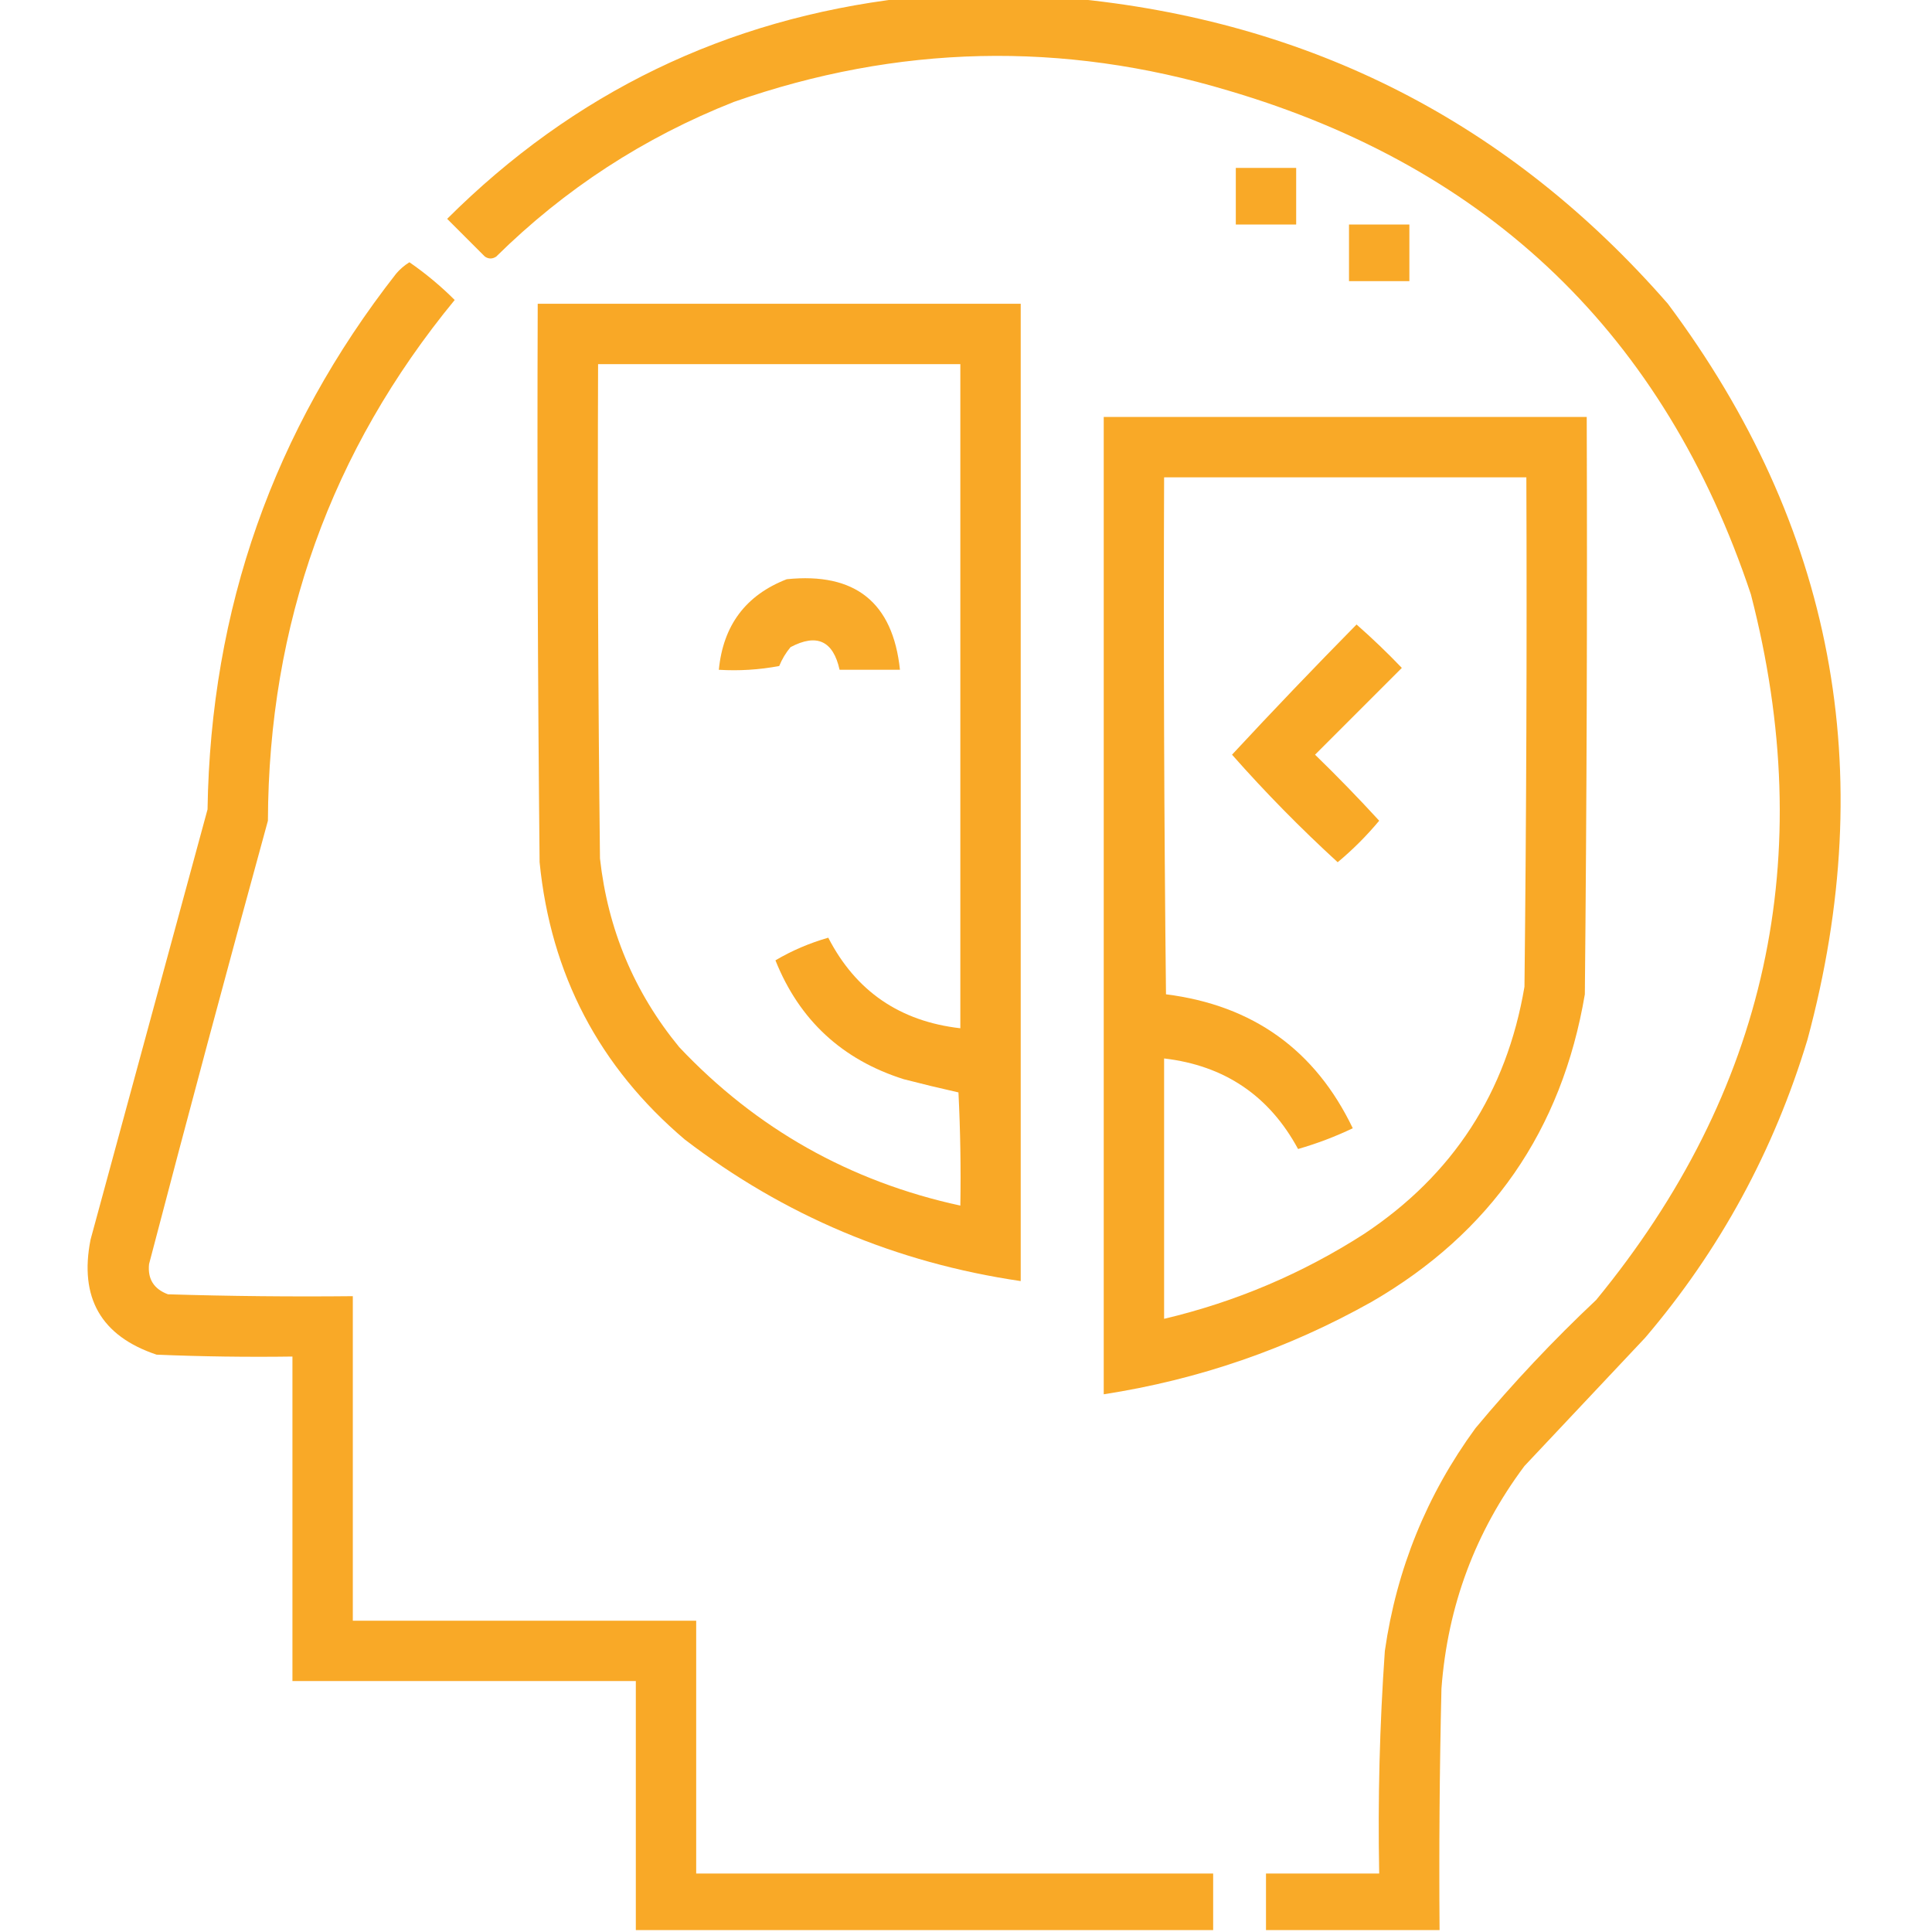
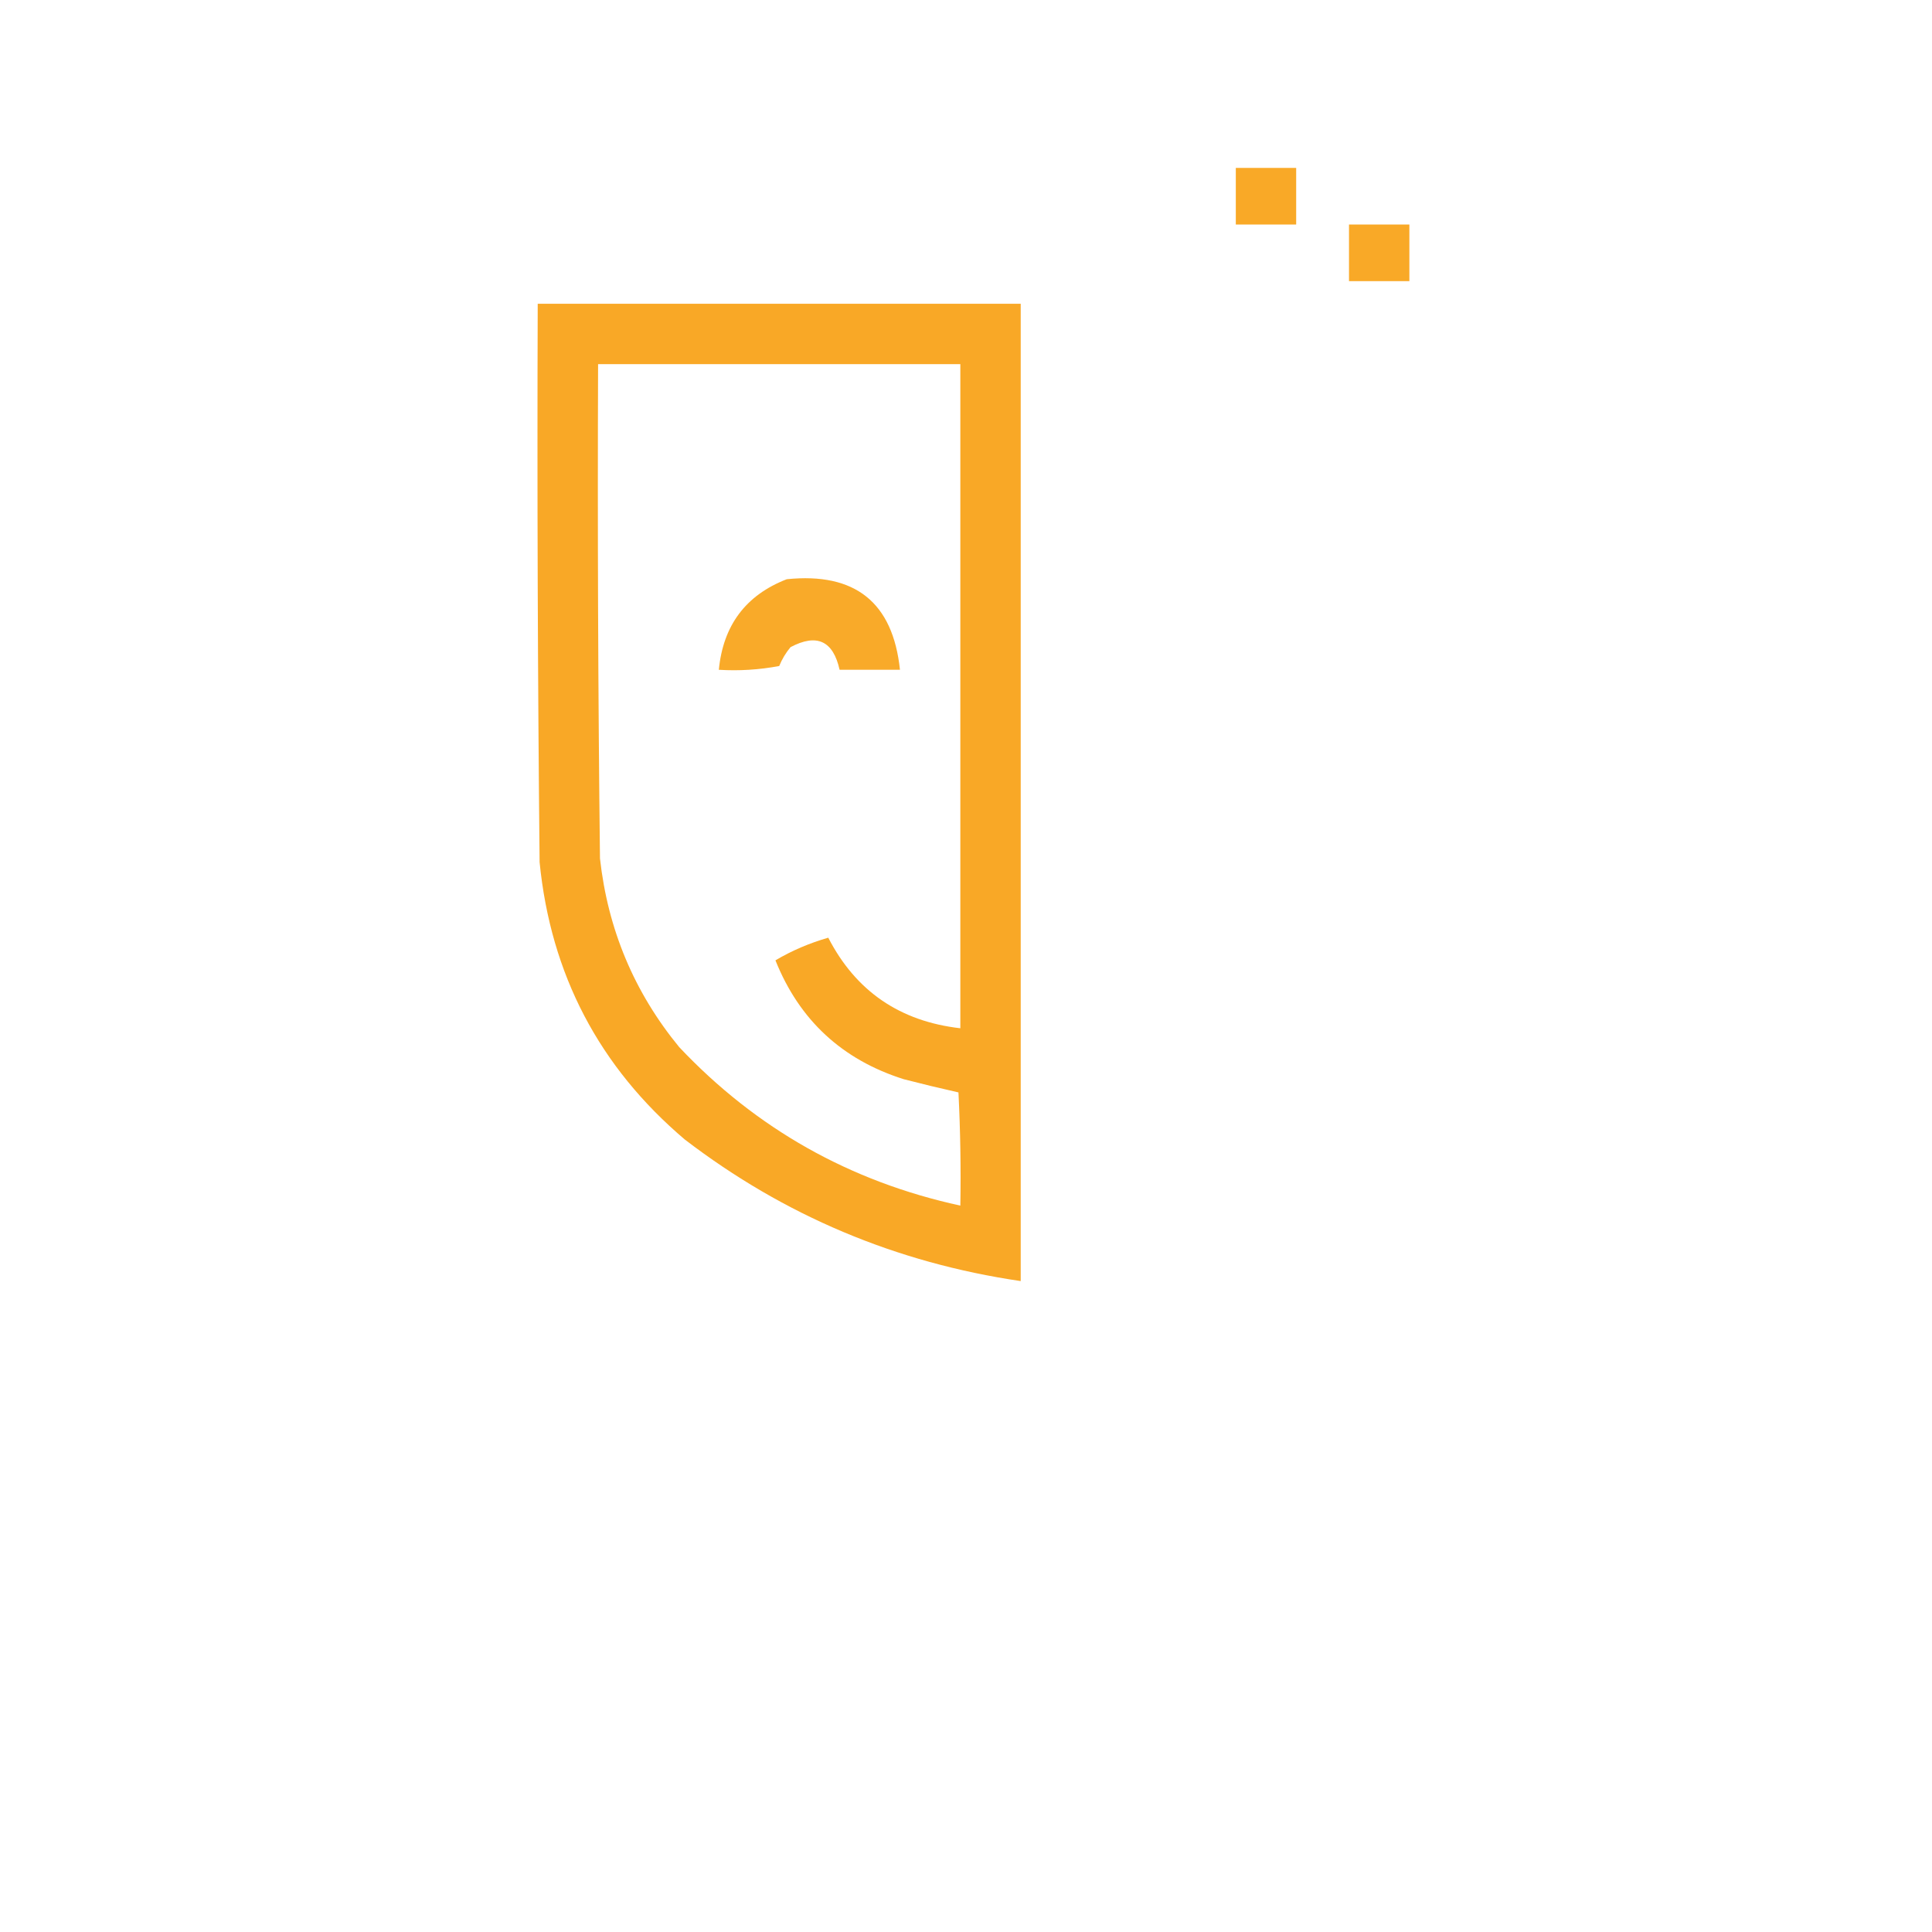
<svg xmlns="http://www.w3.org/2000/svg" version="1.1" width="512px" height="512px" style="shape-rendering:geometricPrecision; text-rendering:geometricPrecision; image-rendering:optimizeQuality; fill-rule:evenodd; clip-rule:evenodd">
  <g>
-     <path style="opacity:0.98" fill="#f9a824" d="M 239.5,-0.5 C 254.167,-0.5 268.833,-0.5 283.5,-0.5C 347.234,5.449 400.067,32.449 442,80.5C 485.888,139.283 498.221,204.283 479,275.5C 470.104,304.972 455.77,331.305 436,354.5C 425.333,365.833 414.667,377.167 404,388.5C 390.956,405.958 383.622,425.625 382,447.5C 381.5,468.831 381.333,490.164 381.5,511.5C 366.167,511.5 350.833,511.5 335.5,511.5C 335.5,506.5 335.5,501.5 335.5,496.5C 345.5,496.5 355.5,496.5 365.5,496.5C 365.121,476.803 365.621,457.136 367,437.5C 370.12,415.796 378.12,396.129 391,378.5C 400.934,366.563 411.601,355.23 423,344.5C 468.305,289.329 481.971,226.996 464,157.5C 441.117,88.952 394.95,44.452 325.5,24C 281.524,10.814 237.857,11.814 194.5,27C 170.666,36.41 149.666,50.077 131.5,68C 130.5,68.667 129.5,68.667 128.5,68C 125.167,64.667 121.833,61.333 118.5,58C 152.04,24.564 192.373,5.064 239.5,-0.5 Z" />
-   </g>
+     </g>
  <g>
    <path style="opacity:0.984" fill="#f9a824" d="M 327.5,44.5 C 332.833,44.5 338.167,44.5 343.5,44.5C 343.5,49.5 343.5,54.5 343.5,59.5C 338.167,59.5 332.833,59.5 327.5,59.5C 327.5,54.5 327.5,49.5 327.5,44.5 Z" />
  </g>
  <g>
    <path style="opacity:0.984" fill="#f9a824" d="M 357.5,59.5 C 362.833,59.5 368.167,59.5 373.5,59.5C 373.5,64.5 373.5,69.5 373.5,74.5C 368.167,74.5 362.833,74.5 357.5,74.5C 357.5,69.5 357.5,64.5 357.5,59.5 Z" />
  </g>
  <g>
-     <path style="opacity:0.984" fill="#f9a824" d="M 321.5,511.5 C 270.5,511.5 219.5,511.5 168.5,511.5C 168.5,489.5 168.5,467.5 168.5,445.5C 138.167,445.5 107.833,445.5 77.5,445.5C 77.5,416.833 77.5,388.167 77.5,359.5C 65.495,359.667 53.495,359.5 41.5,359C 26.785,354.082 20.951,343.915 24,328.5C 34.333,290.5 44.667,252.5 55,214.5C 55.816,161.374 72.483,114.041 105,72.5C 106.019,71.313 107.186,70.313 108.5,69.5C 112.817,72.486 116.817,75.82 120.5,79.5C 87.69,119.414 71.19,165.414 71,217.5C 60.261,256.622 49.761,295.789 39.5,335C 39.096,338.934 40.762,341.601 44.5,343C 60.83,343.5 77.163,343.667 93.5,343.5C 93.5,372.167 93.5,400.833 93.5,429.5C 123.833,429.5 154.167,429.5 184.5,429.5C 184.5,451.833 184.5,474.167 184.5,496.5C 230.167,496.5 275.833,496.5 321.5,496.5C 321.5,501.5 321.5,506.5 321.5,511.5 Z" />
-   </g>
+     </g>
  <g>
    <path style="opacity:0.987" fill="#f9a724" d="M 142.5,80.5 C 185.167,80.5 227.833,80.5 270.5,80.5C 270.5,166.833 270.5,253.167 270.5,339.5C 237.486,334.652 207.819,322.152 181.5,302C 158.784,282.736 145.95,258.236 143,228.5C 142.5,179.168 142.333,129.834 142.5,80.5 Z M 158.5,96.5 C 190.5,96.5 222.5,96.5 254.5,96.5C 254.5,155.167 254.5,213.833 254.5,272.5C 238.464,270.664 226.797,262.664 219.5,248.5C 214.481,249.942 209.814,251.942 205.5,254.5C 211.832,270.33 223.166,280.83 239.5,286C 244.353,287.255 249.186,288.422 254,289.5C 254.5,299.494 254.666,309.494 254.5,319.5C 225.239,313.125 200.405,299.125 180,277.5C 168.087,262.994 161.087,246.327 159,227.5C 158.5,183.835 158.333,140.168 158.5,96.5 Z" />
  </g>
  <g>
-     <path style="opacity:0.983" fill="#f9a824" d="M 292.5,110.5 C 335.167,110.5 377.833,110.5 420.5,110.5C 420.667,161.501 420.5,212.501 420,263.5C 413.892,299.569 395.058,326.736 363.5,345C 341.333,357.445 317.667,365.611 292.5,369.5C 292.5,283.167 292.5,196.833 292.5,110.5 Z M 308.5,126.5 C 340.5,126.5 372.5,126.5 404.5,126.5C 404.667,171.501 404.5,216.501 404,261.5C 399.25,289.512 385.084,311.346 361.5,327C 345.121,337.516 327.454,345.016 308.5,349.5C 308.5,326.5 308.5,303.5 308.5,280.5C 324.537,282.384 336.37,290.384 344,304.5C 349.023,303.05 353.856,301.216 358.5,299C 348.551,278.256 332.051,266.422 309,263.5C 308.5,217.835 308.333,172.168 308.5,126.5 Z" />
-   </g>
+     </g>
  <g>
    <path style="opacity:0.974" fill="#f9a824" d="M 208.5,153.5 C 226.62,151.638 236.62,159.638 238.5,177.5C 233.167,177.5 227.833,177.5 222.5,177.5C 220.796,169.815 216.463,167.815 209.5,171.5C 208.248,173.001 207.248,174.668 206.5,176.5C 201.208,177.495 195.875,177.828 190.5,177.5C 191.645,165.708 197.645,157.708 208.5,153.5 Z" />
  </g>
  <g>
-     <path style="opacity:0.988" fill="#f9a824" d="M 359.5,165.5 C 363.631,169.13 367.631,172.963 371.5,177C 363.833,184.667 356.167,192.333 348.5,200C 354.348,205.681 360.015,211.515 365.5,217.5C 362.167,221.5 358.5,225.167 354.5,228.5C 344.638,219.472 335.305,209.972 326.5,200C 337.327,188.34 348.327,176.84 359.5,165.5 Z" />
-   </g>
+     </g>
</svg>